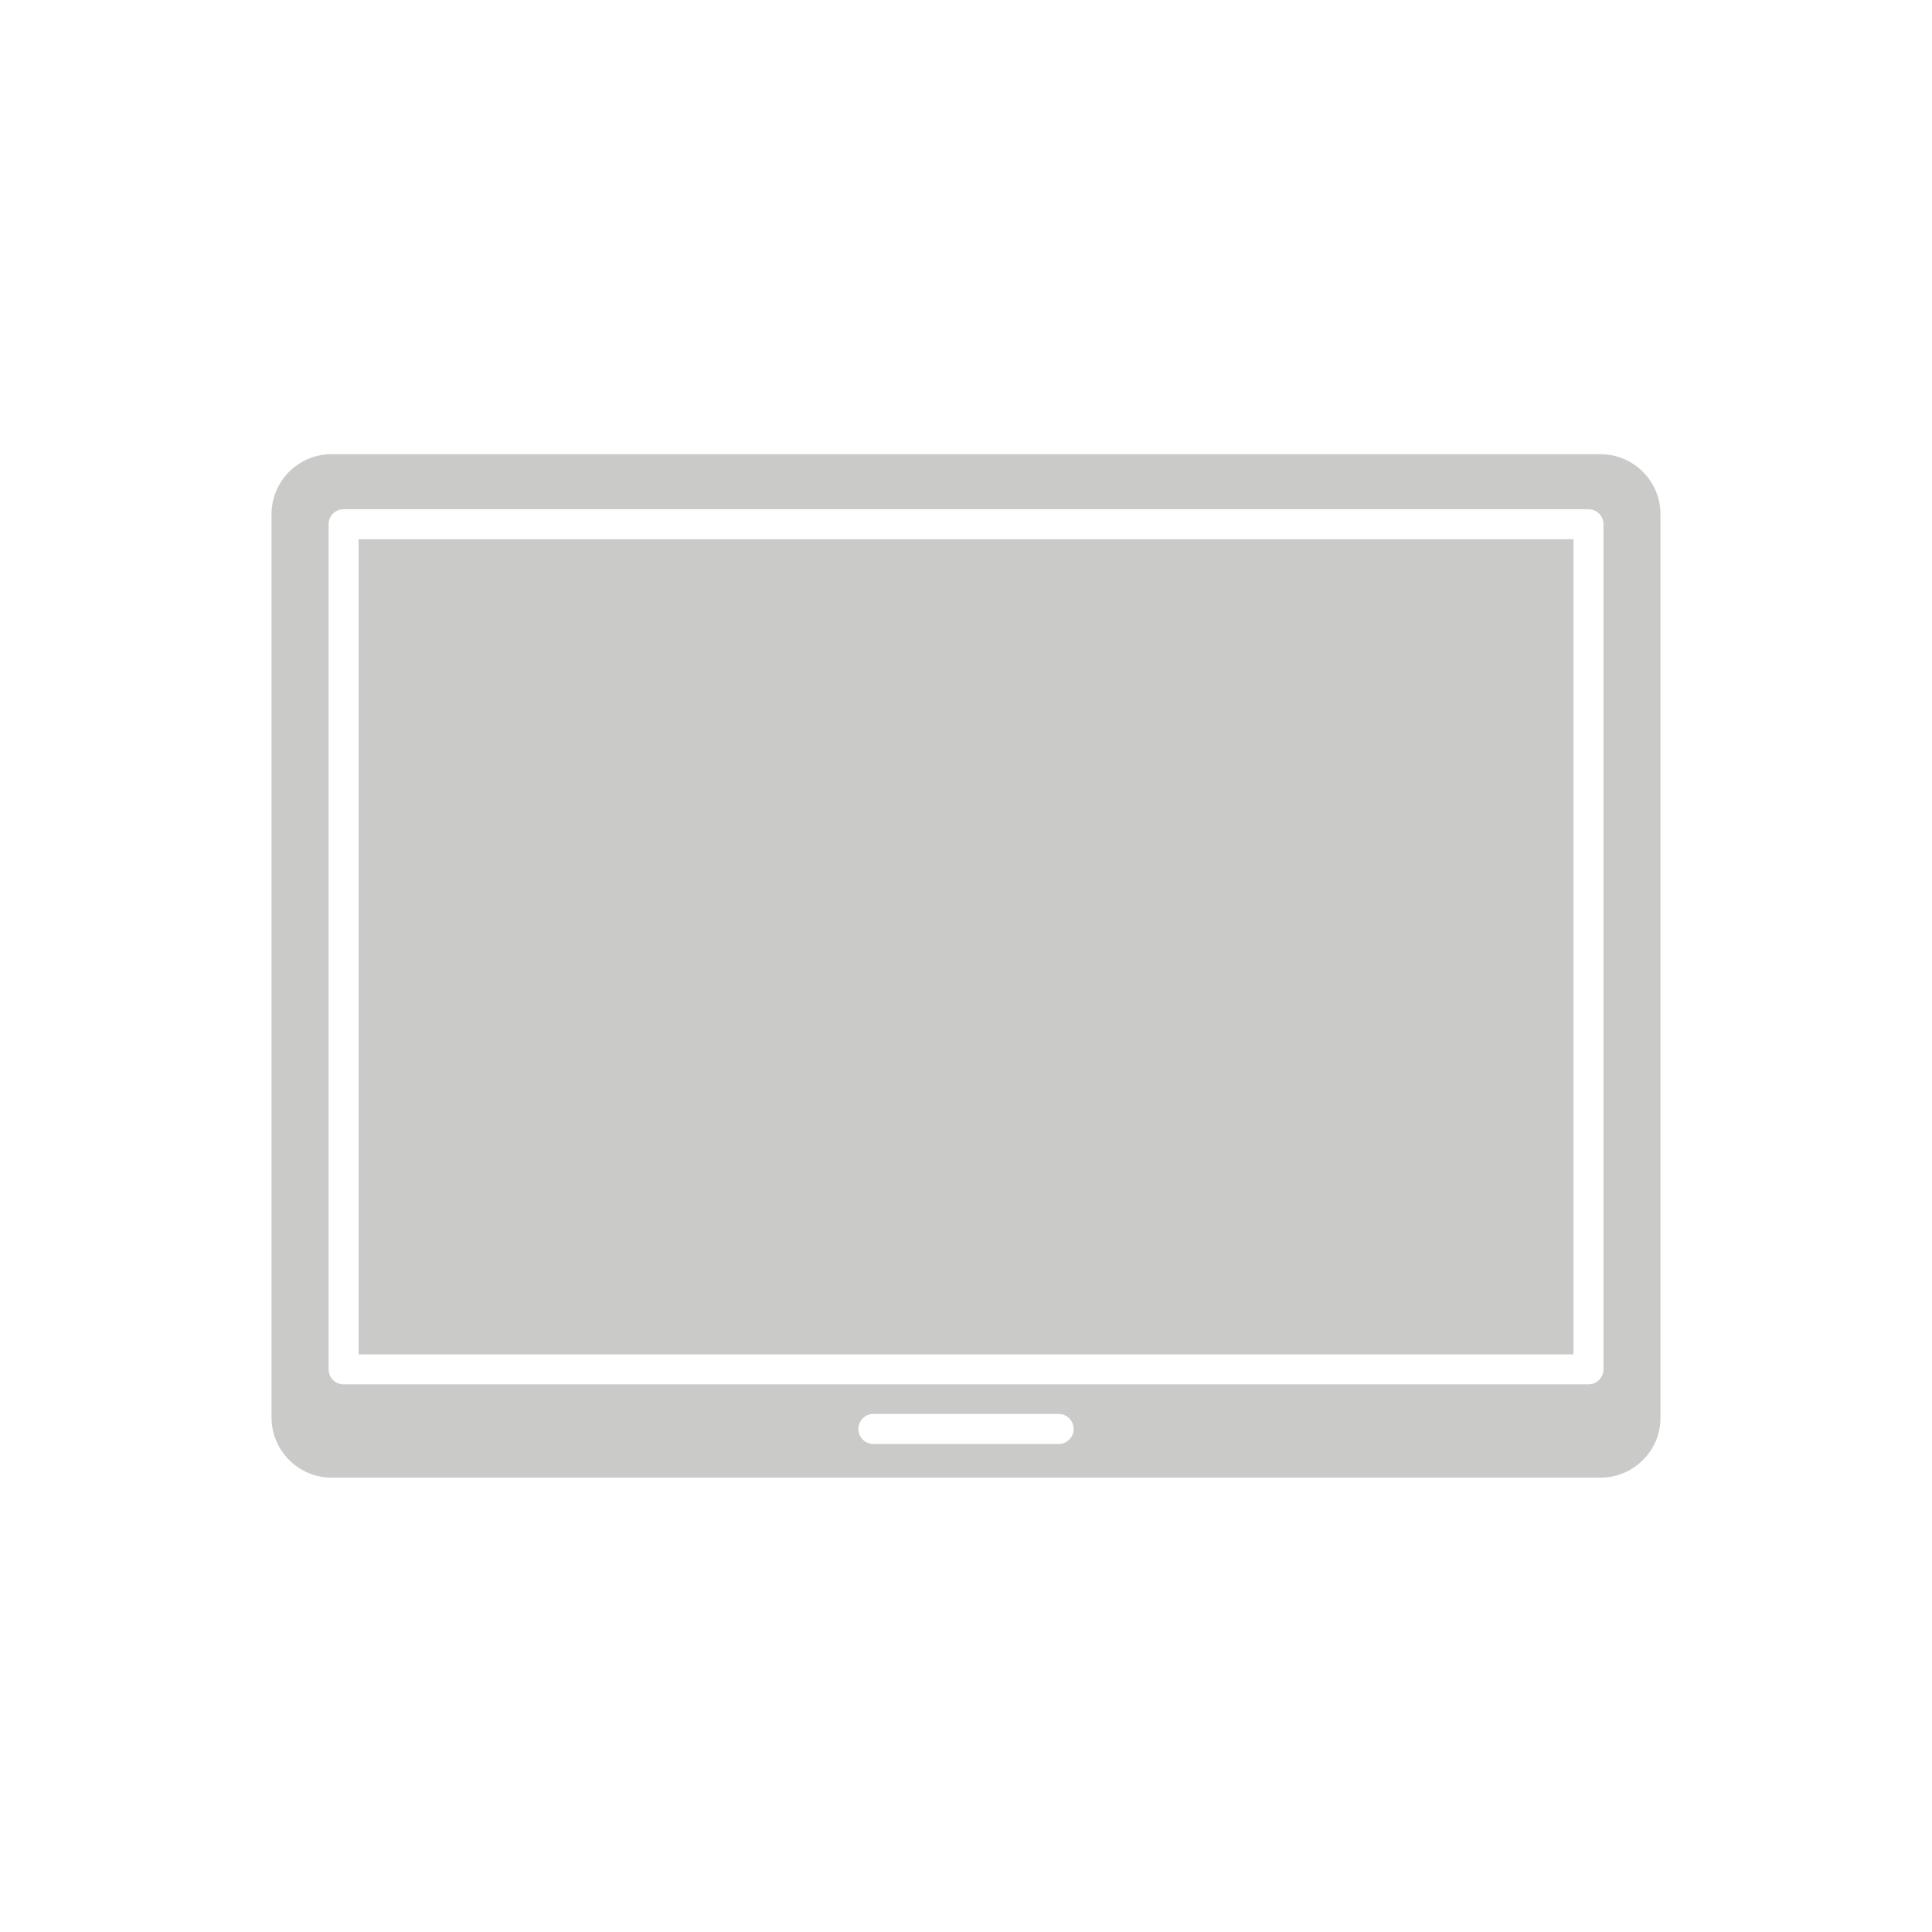
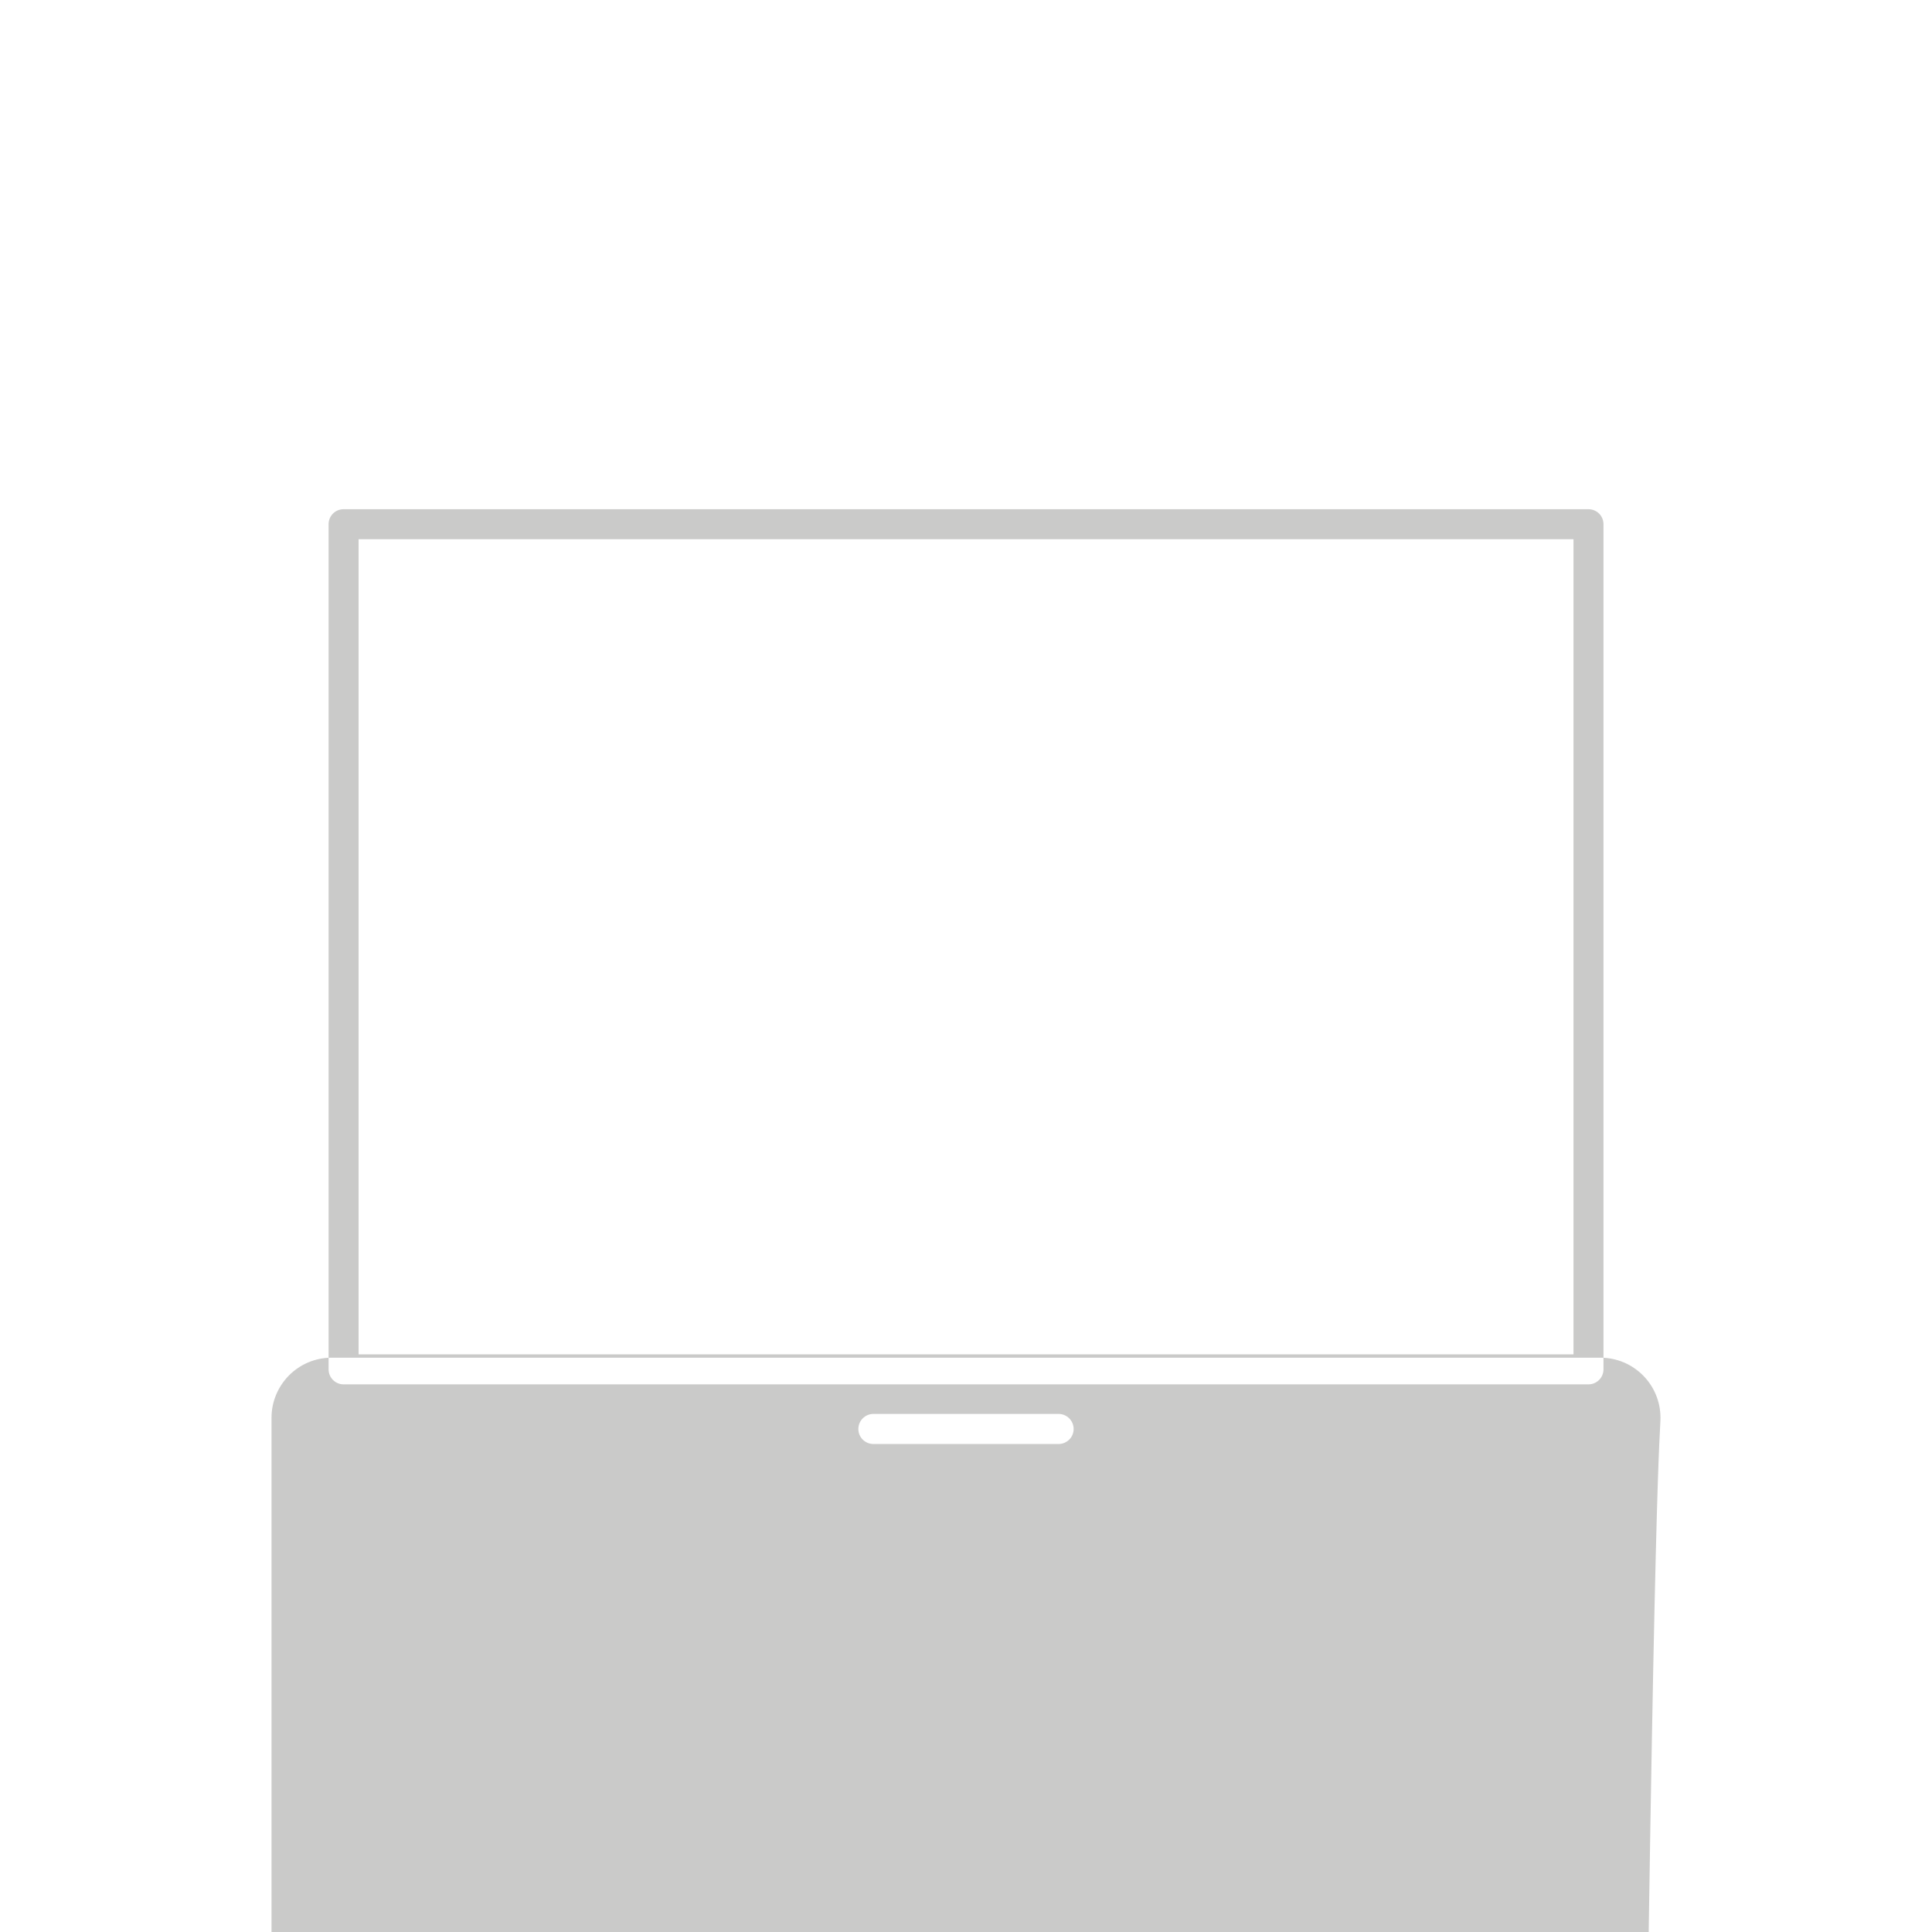
<svg xmlns="http://www.w3.org/2000/svg" version="1.1" id="Art" x="0px" y="0px" viewBox="0 0 226.77 226.77" style="enable-background:new 0 0 226.77 226.77;" xml:space="preserve">
  <style type="text/css">
	.st0{fill:#CACAC9;}
	.st1{fill-rule:evenodd;clip-rule:evenodd;fill:#CACAC9;}
</style>
-   <path class="st1" d="M102.52,169.49h21.73c0.97,0,1.77-0.78,1.77-1.76s-0.8-1.77-1.77-1.77h-21.73c-0.98,0-1.77,0.79-1.77,1.77  S101.54,169.49,102.52,169.49L102.52,169.49z M188.21,61.53c0-0.98-0.79-1.76-1.76-1.76H40.33c-0.98,0-1.76,0.78-1.76,1.76v99.2  c0,0.97,0.78,1.76,1.76,1.76h146.12c0.97,0,1.76-0.79,1.76-1.76V61.53L188.21,61.53z M184.69,158.97V63.29H42.09v95.68H184.69  L184.69,158.97z M194.9,166.41V60.36c0-1.93-0.78-3.7-2.06-4.98l-0.01-0.01c-1.27-1.27-3.04-2.06-4.98-2.06H38.92  c-1.94,0-3.71,0.79-4.98,2.06c-1.27,1.28-2.07,3.04-2.07,4.98v106.05c0,1.94,0.8,3.7,2.07,4.97c1.28,1.28,3.04,2.07,4.98,2.07  h148.93c1.94,0,3.71-0.79,4.98-2.06l0.01-0.01C194.12,170.11,194.9,168.35,194.9,166.41z" />
+   <path class="st1" d="M102.52,169.49h21.73c0.97,0,1.77-0.78,1.77-1.76s-0.8-1.77-1.77-1.77h-21.73c-0.98,0-1.77,0.79-1.77,1.77  S101.54,169.49,102.52,169.49L102.52,169.49z M188.21,61.53c0-0.98-0.79-1.76-1.76-1.76H40.33c-0.98,0-1.76,0.78-1.76,1.76v99.2  c0,0.97,0.78,1.76,1.76,1.76h146.12c0.97,0,1.76-0.79,1.76-1.76V61.53L188.21,61.53z M184.69,158.97V63.29H42.09v95.68H184.69  L184.69,158.97z M194.9,166.41c0-1.93-0.78-3.7-2.06-4.98l-0.01-0.01c-1.27-1.27-3.04-2.06-4.98-2.06H38.92  c-1.94,0-3.71,0.79-4.98,2.06c-1.27,1.28-2.07,3.04-2.07,4.98v106.05c0,1.94,0.8,3.7,2.07,4.97c1.28,1.28,3.04,2.07,4.98,2.07  h148.93c1.94,0,3.71-0.79,4.98-2.06l0.01-0.01C194.12,170.11,194.9,168.35,194.9,166.41z" />
</svg>